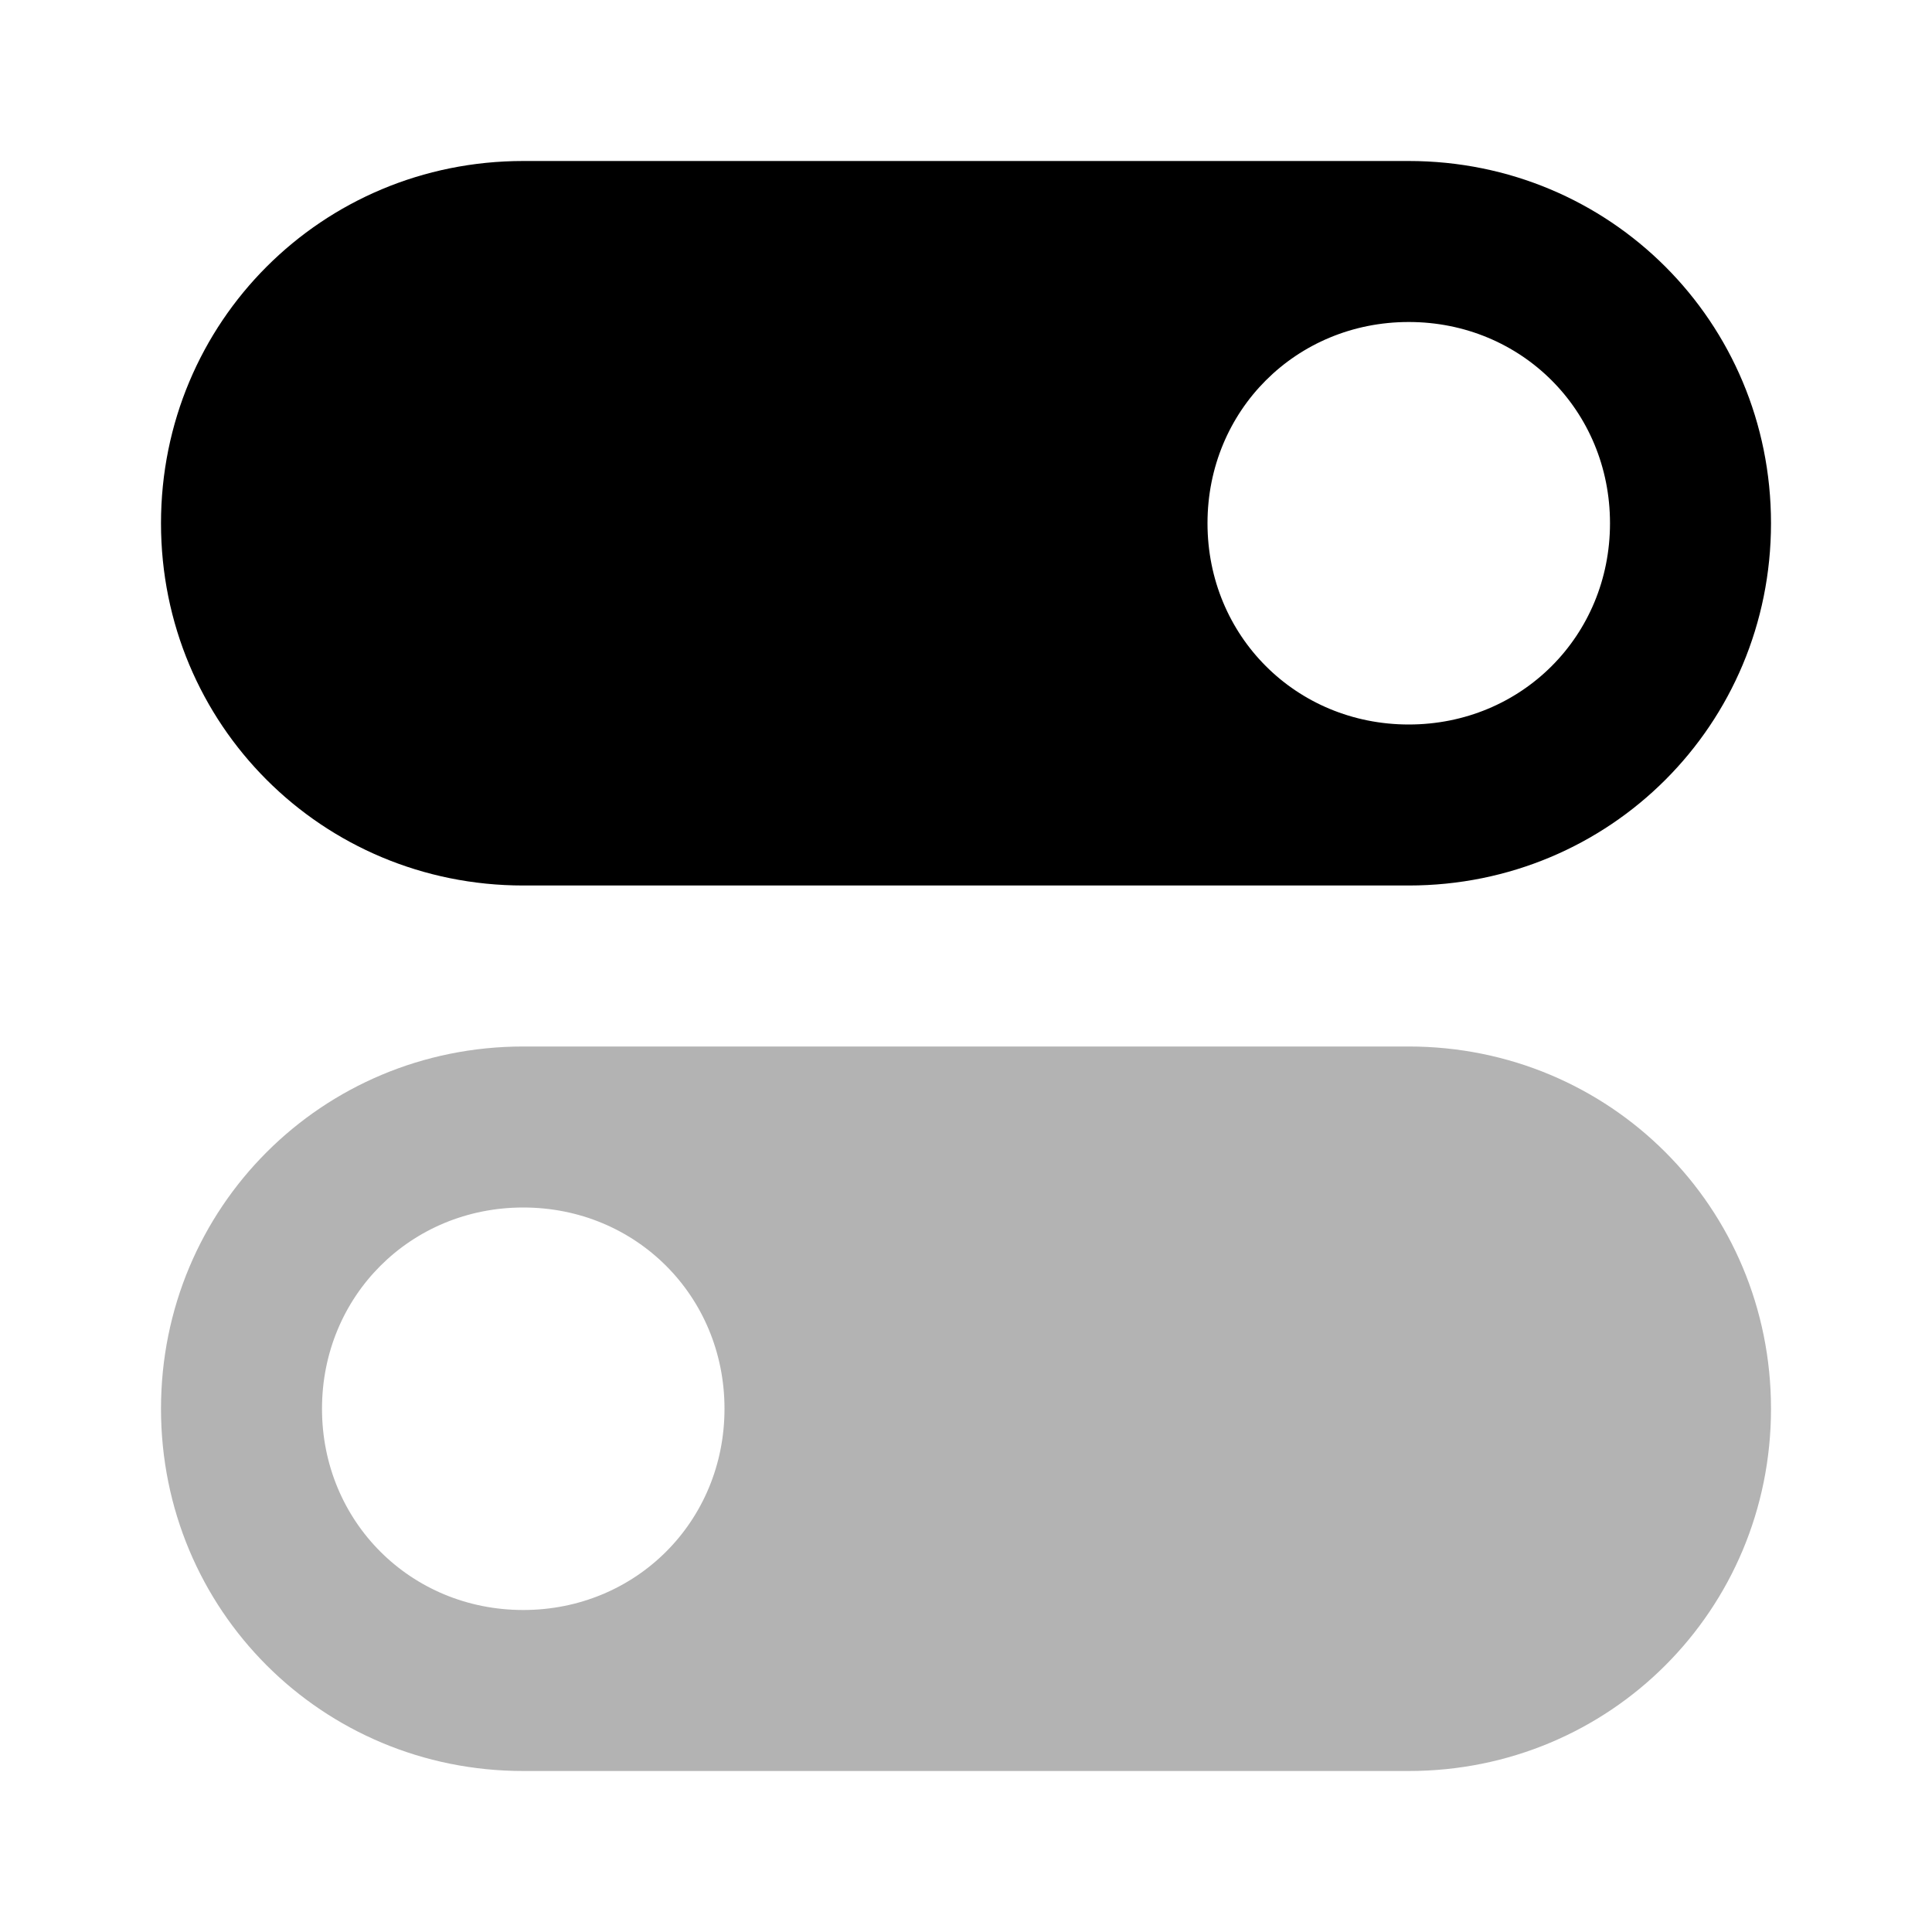
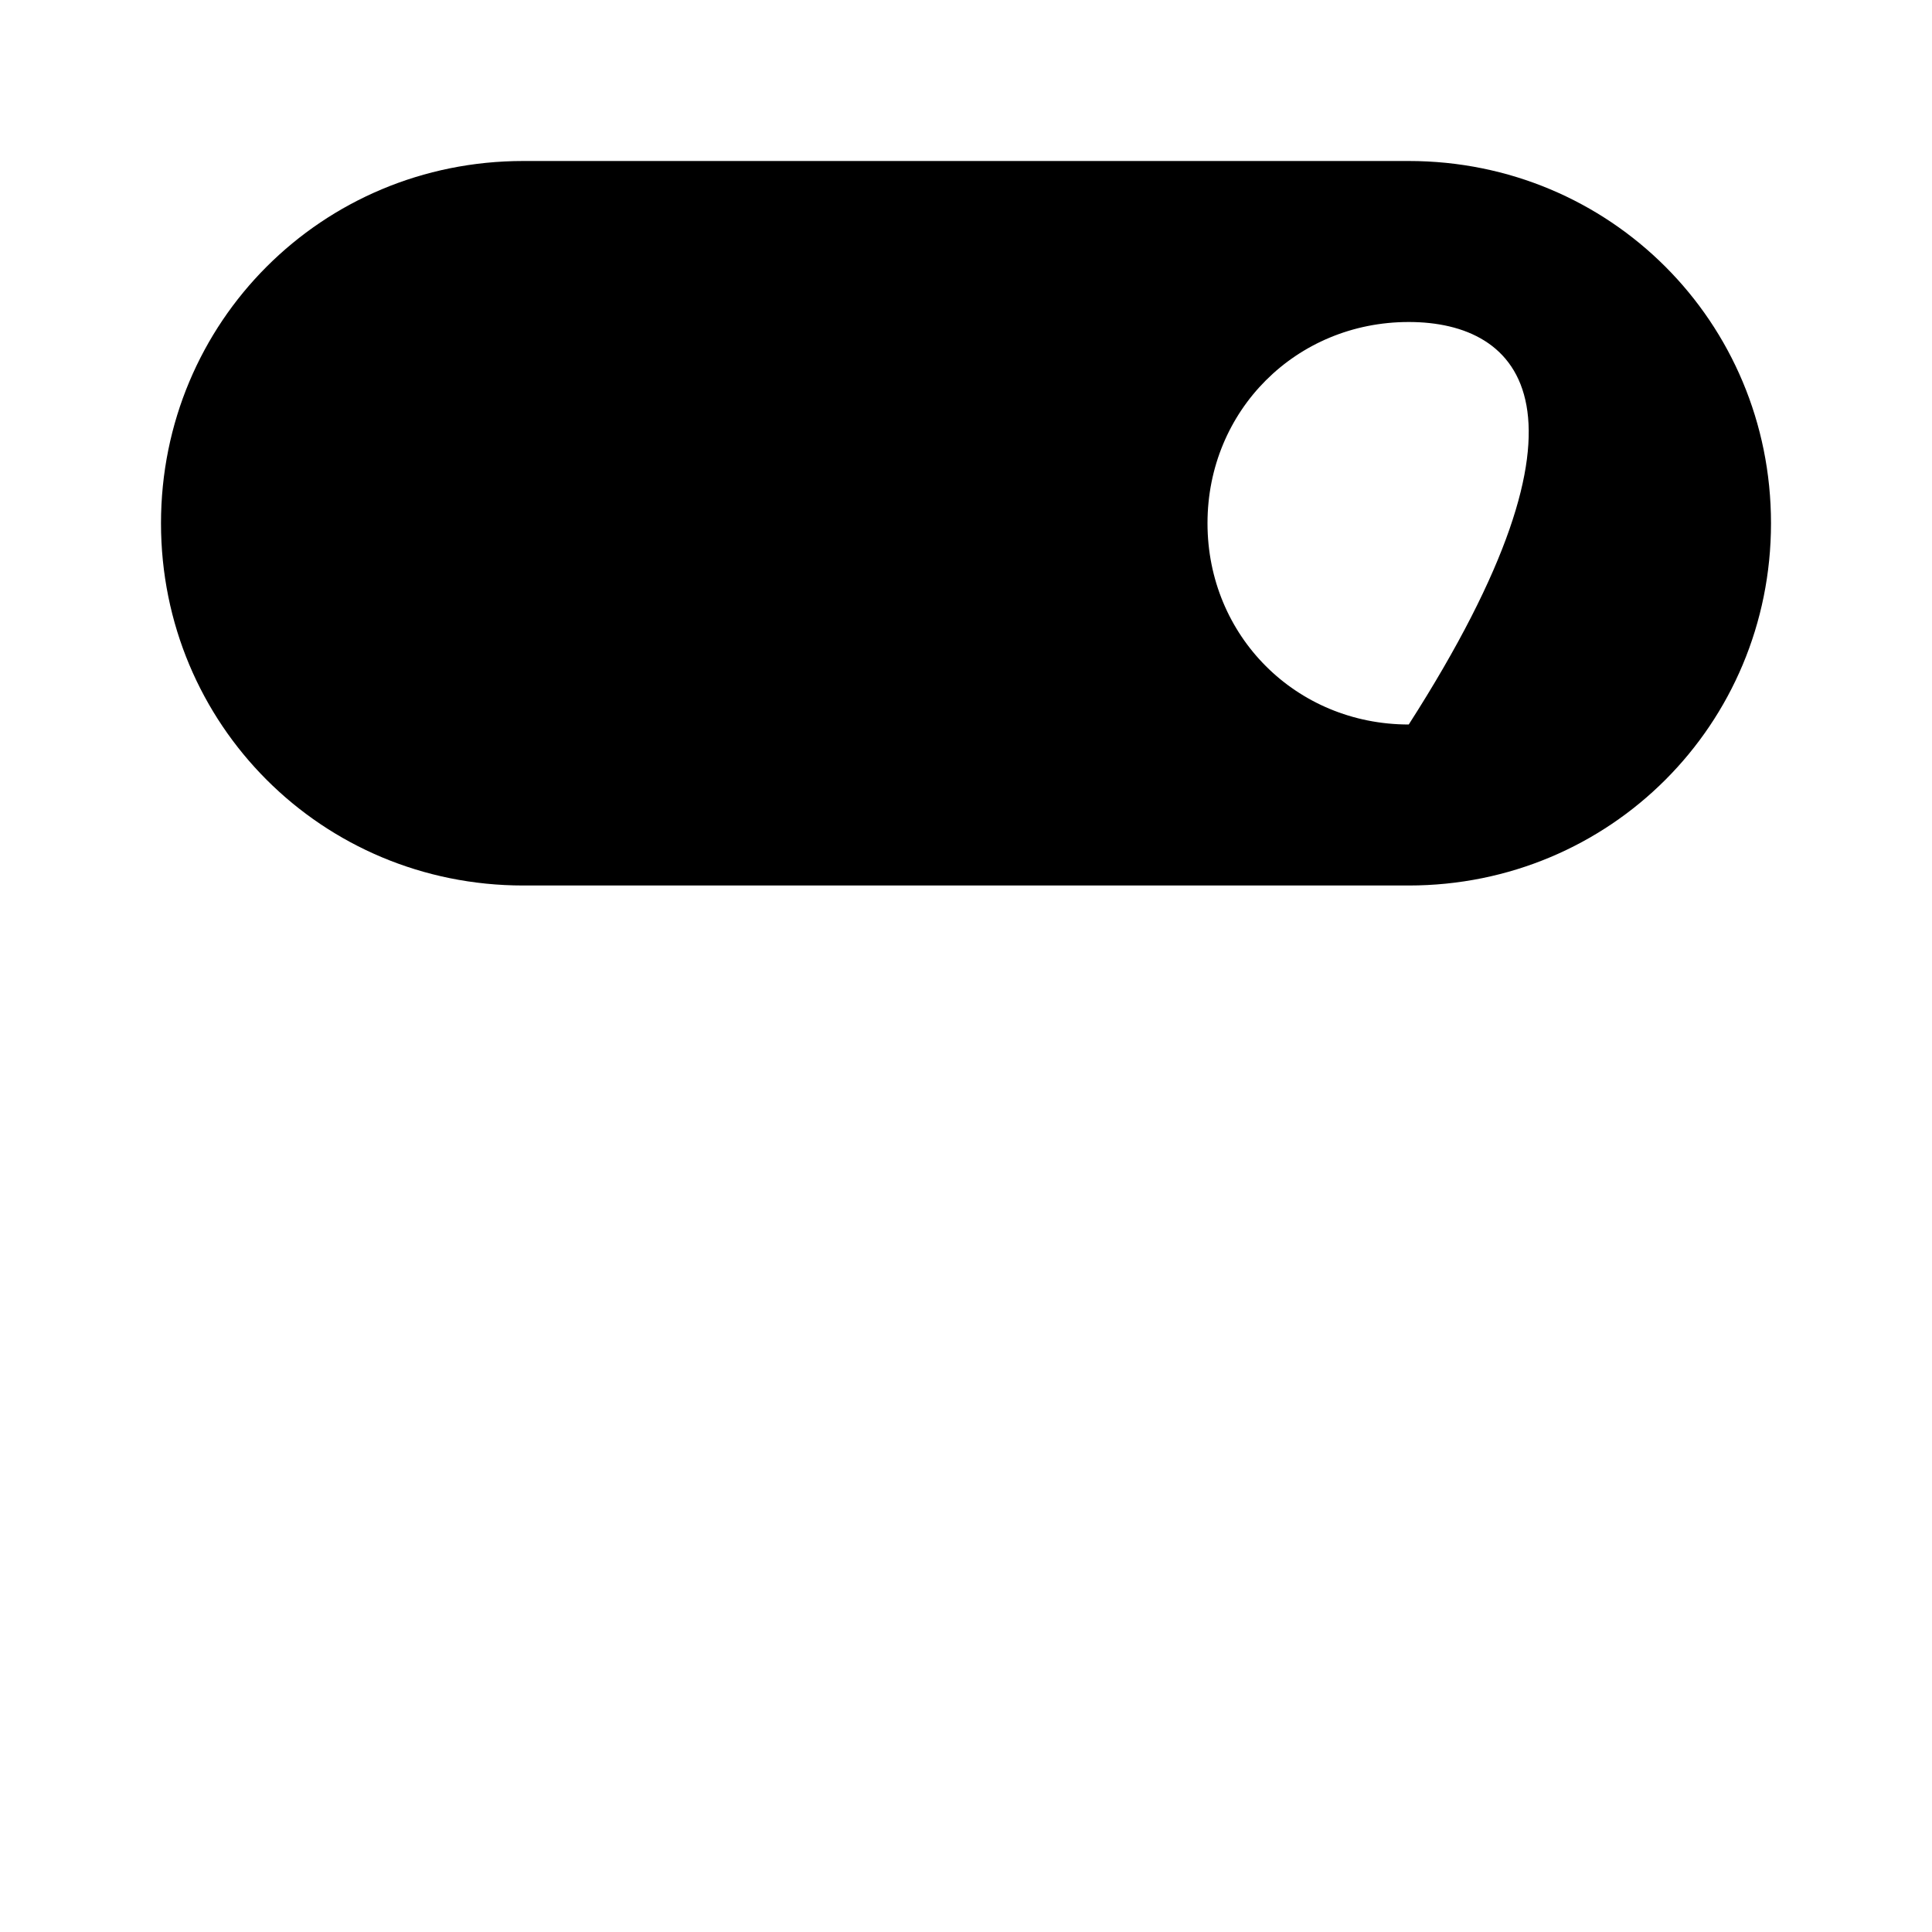
<svg xmlns="http://www.w3.org/2000/svg" width="24" height="24" viewBox="0 0 24 24" fill="none">
-   <path d="M17.5 11H6.5C4 11 2 9 2 6.5C2 4 4 2 6.5 2H17.5C20 2 22 4 22 6.5C22 9 20 11 17.5 11ZM15 6.5C15 7.9 16.1 9 17.5 9C18.9 9 20 7.9 20 6.5C20 5.1 18.9 4 17.5 4C16.1 4 15 5.1 15 6.5Z" fill="black" />
-   <path opacity="0.3" d="M17.5 22H6.5C4 22 2 20 2 17.5C2 15 4 13 6.5 13H17.5C20 13 22 15 22 17.5C22 20 20 22 17.5 22ZM4 17.5C4 18.9 5.1 20 6.5 20C7.9 20 9 18.9 9 17.5C9 16.1 7.9 15 6.5 15C5.1 15 4 16.1 4 17.5Z" fill="black" />
+   <path d="M17.5 11H6.5C4 11 2 9 2 6.5C2 4 4 2 6.5 2H17.5C20 2 22 4 22 6.5C22 9 20 11 17.5 11ZM15 6.5C15 7.9 16.1 9 17.5 9C20 5.1 18.9 4 17.5 4C16.1 4 15 5.1 15 6.5Z" fill="black" />
</svg>